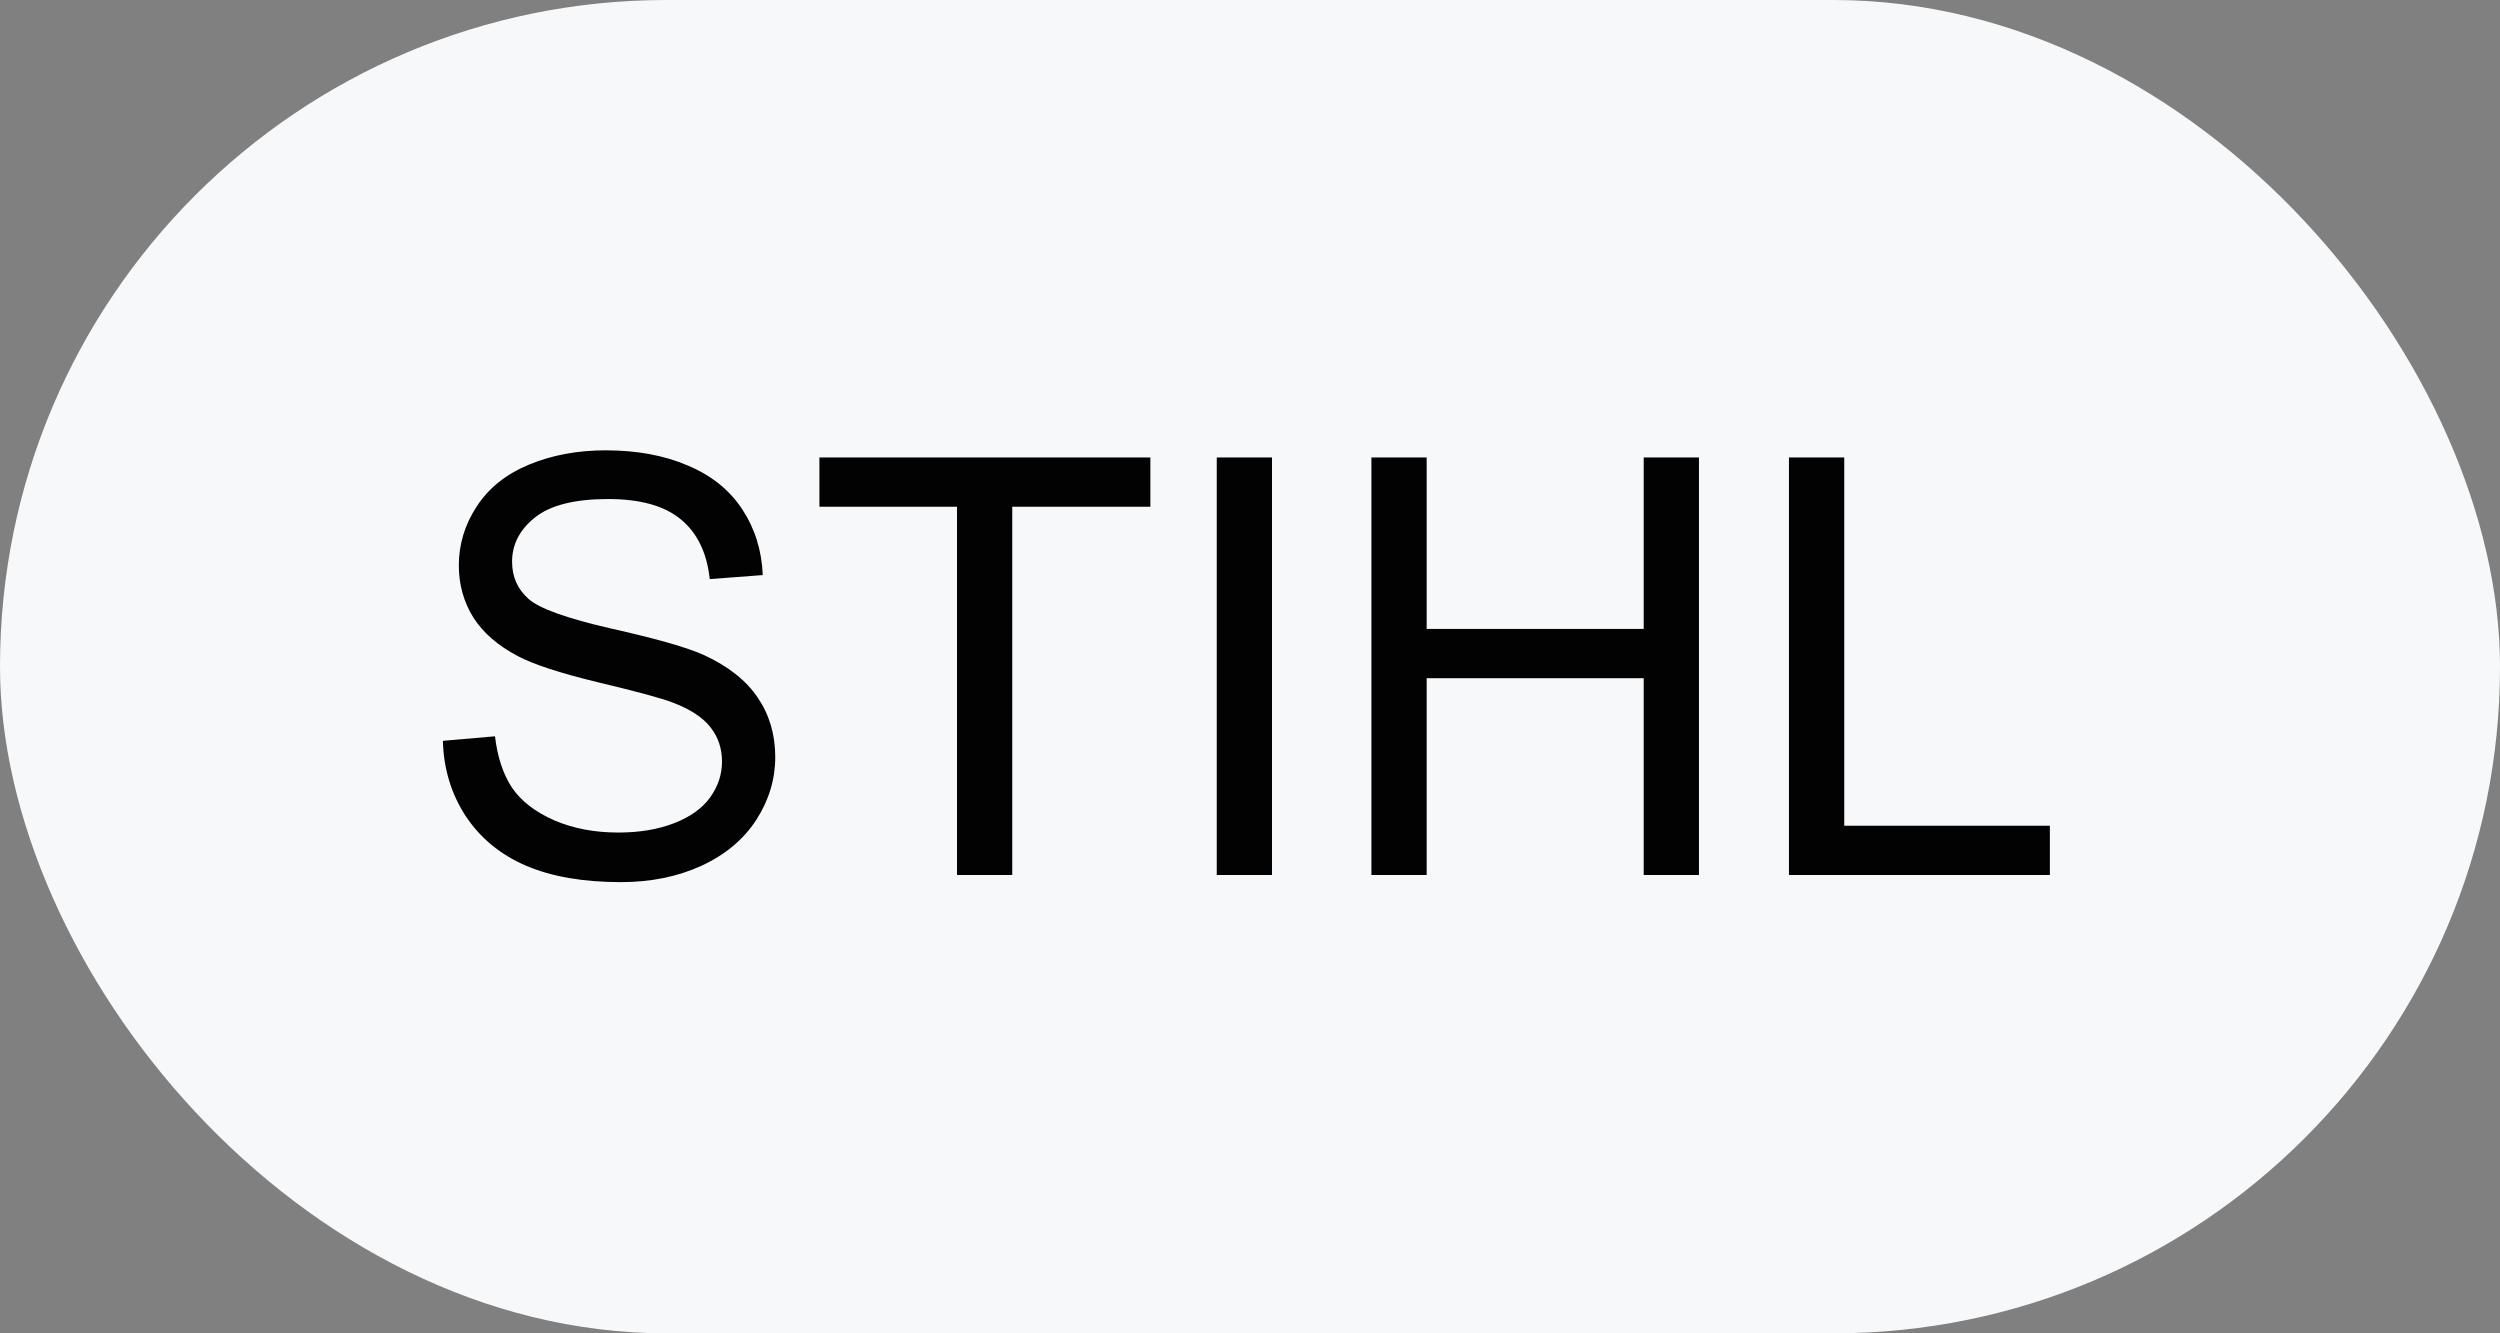
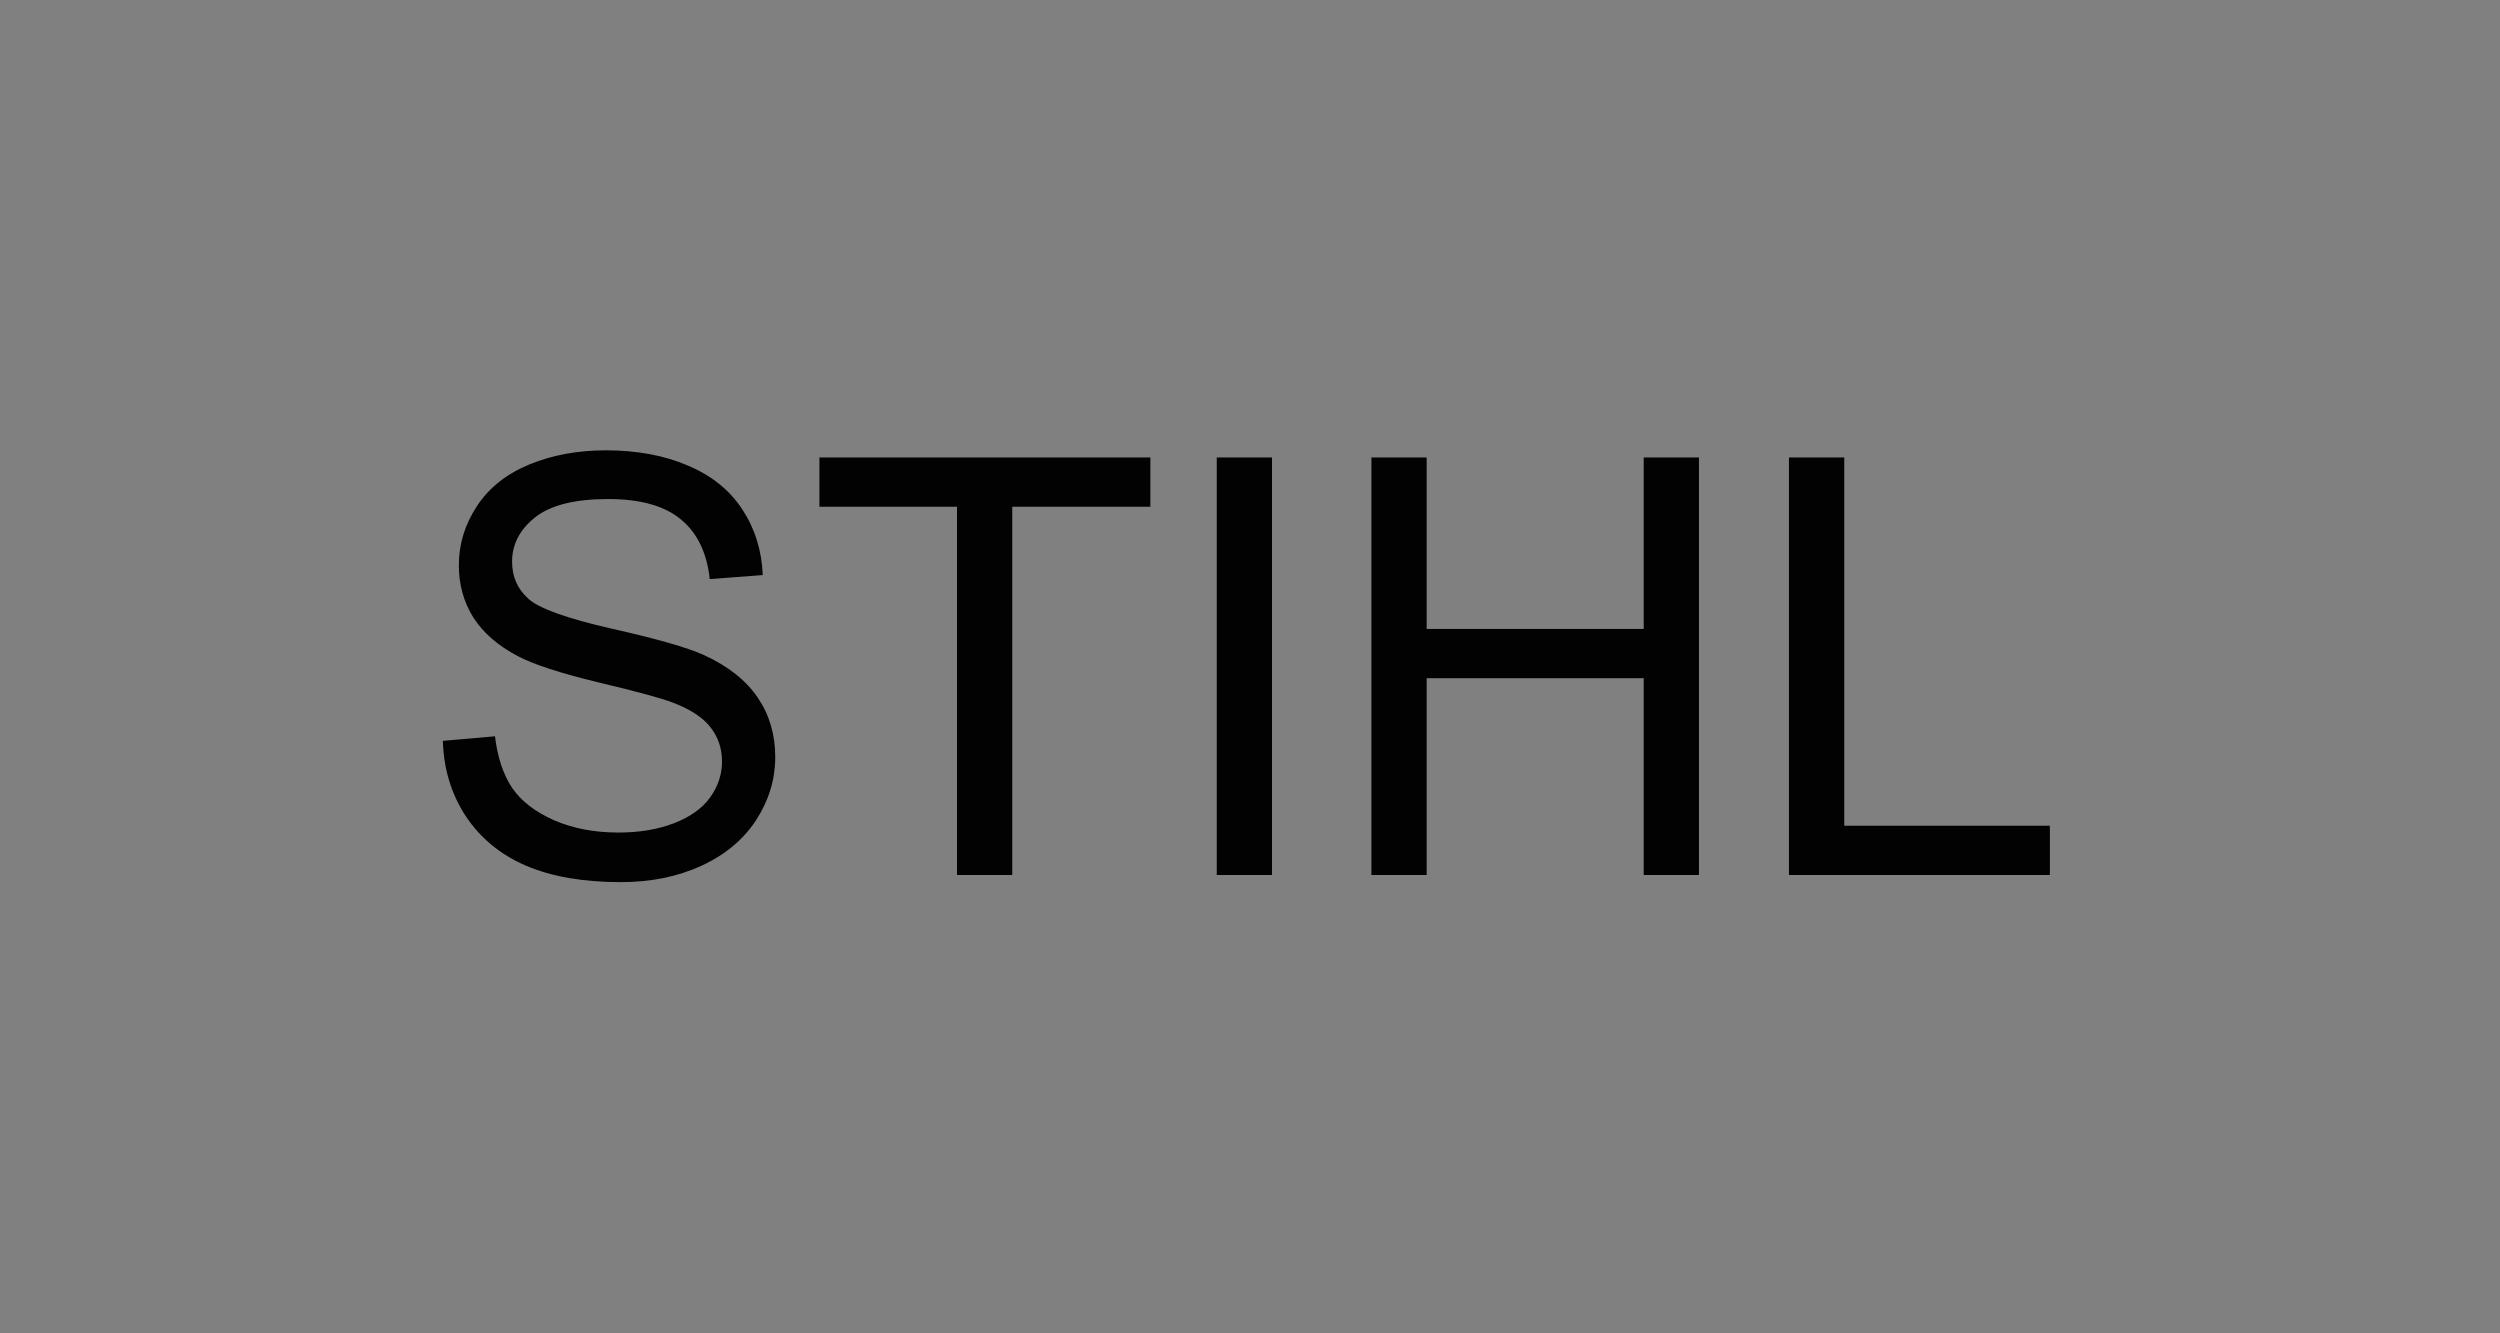
<svg xmlns="http://www.w3.org/2000/svg" width="60" height="32" viewBox="0 0 60 32" fill="none">
  <rect x="0" y="0" width="60" height="32" fill="#808080" stroke="none" />
-   <rect width="60" height="32" rx="16" fill="#F6F8FA" />
-   <path d="M10.629 17.78L11.88 17.671C11.939 18.172 12.076 18.585 12.29 18.908C12.509 19.227 12.846 19.487 13.302 19.688C13.758 19.884 14.27 19.981 14.84 19.981C15.346 19.981 15.792 19.906 16.18 19.756C16.567 19.605 16.854 19.4 17.041 19.141C17.232 18.876 17.328 18.589 17.328 18.279C17.328 17.965 17.237 17.691 17.055 17.459C16.872 17.222 16.572 17.024 16.152 16.864C15.883 16.759 15.289 16.598 14.368 16.379C13.448 16.156 12.803 15.946 12.434 15.75C11.955 15.499 11.597 15.19 11.36 14.82C11.128 14.447 11.012 14.03 11.012 13.569C11.012 13.063 11.155 12.592 11.442 12.154C11.729 11.712 12.149 11.377 12.7 11.149C13.252 10.921 13.865 10.808 14.539 10.808C15.282 10.808 15.936 10.928 16.501 11.17C17.071 11.407 17.508 11.758 17.814 12.223C18.119 12.688 18.283 13.214 18.306 13.802L17.034 13.898C16.966 13.264 16.733 12.786 16.337 12.462C15.945 12.138 15.364 11.977 14.594 11.977C13.792 11.977 13.206 12.125 12.837 12.421C12.472 12.713 12.29 13.066 12.29 13.48C12.29 13.841 12.42 14.137 12.68 14.369C12.935 14.602 13.6 14.841 14.676 15.087C15.756 15.329 16.496 15.54 16.898 15.723C17.481 15.992 17.912 16.333 18.189 16.748C18.467 17.158 18.606 17.632 18.606 18.17C18.606 18.703 18.454 19.207 18.148 19.681C17.843 20.15 17.403 20.517 16.829 20.781C16.259 21.041 15.617 21.171 14.901 21.171C13.995 21.171 13.233 21.039 12.618 20.774C12.008 20.51 11.527 20.114 11.176 19.585C10.829 19.052 10.647 18.45 10.629 17.78ZM22.968 21V12.161H19.666V10.979H27.609V12.161H24.294V21H22.968ZM29.202 21V10.979H30.528V21H29.202ZM32.914 21V10.979H34.24V15.094H39.449V10.979H40.775V21H39.449V16.276H34.24V21H32.914ZM42.935 21V10.979H44.262V19.817H49.197V21H42.935Z" fill="#020202" />
+   <path d="M10.629 17.78L11.88 17.671C11.939 18.172 12.076 18.585 12.29 18.908C12.509 19.227 12.846 19.487 13.302 19.688C13.758 19.884 14.27 19.981 14.84 19.981C15.346 19.981 15.792 19.906 16.18 19.756C16.567 19.605 16.854 19.4 17.041 19.141C17.232 18.876 17.328 18.589 17.328 18.279C17.328 17.965 17.237 17.691 17.055 17.459C16.872 17.222 16.572 17.024 16.152 16.864C15.883 16.759 15.289 16.598 14.368 16.379C13.448 16.156 12.803 15.946 12.434 15.75C11.955 15.499 11.597 15.19 11.36 14.82C11.128 14.447 11.012 14.03 11.012 13.569C11.012 13.063 11.155 12.592 11.442 12.154C11.729 11.712 12.149 11.377 12.7 11.149C13.252 10.921 13.865 10.808 14.539 10.808C15.282 10.808 15.936 10.928 16.501 11.17C17.071 11.407 17.508 11.758 17.814 12.223C18.119 12.688 18.283 13.214 18.306 13.802L17.034 13.898C16.966 13.264 16.733 12.786 16.337 12.462C15.945 12.138 15.364 11.977 14.594 11.977C13.792 11.977 13.206 12.125 12.837 12.421C12.472 12.713 12.29 13.066 12.29 13.48C12.29 13.841 12.42 14.137 12.68 14.369C12.935 14.602 13.6 14.841 14.676 15.087C15.756 15.329 16.496 15.54 16.898 15.723C17.481 15.992 17.912 16.333 18.189 16.748C18.467 17.158 18.606 17.632 18.606 18.17C18.606 18.703 18.454 19.207 18.148 19.681C17.843 20.15 17.403 20.517 16.829 20.781C16.259 21.041 15.617 21.171 14.901 21.171C13.995 21.171 13.233 21.039 12.618 20.774C12.008 20.51 11.527 20.114 11.176 19.585C10.829 19.052 10.647 18.45 10.629 17.78ZM22.968 21V12.161H19.666V10.979H27.609V12.161H24.294V21H22.968ZM29.202 21V10.979H30.528V21H29.202ZM32.914 21V10.979H34.24V15.094H39.449V10.979H40.775V21H39.449V16.276H34.24V21H32.914ZM42.935 21V10.979H44.262V19.817H49.197V21Z" fill="#020202" />
</svg>